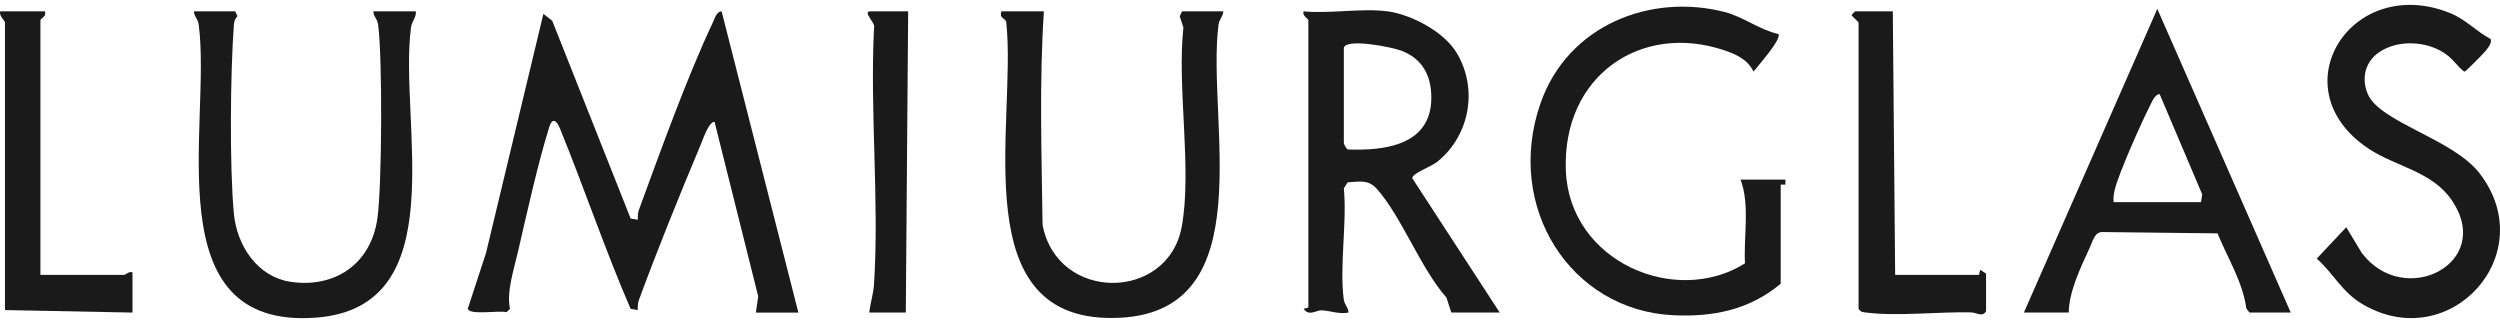
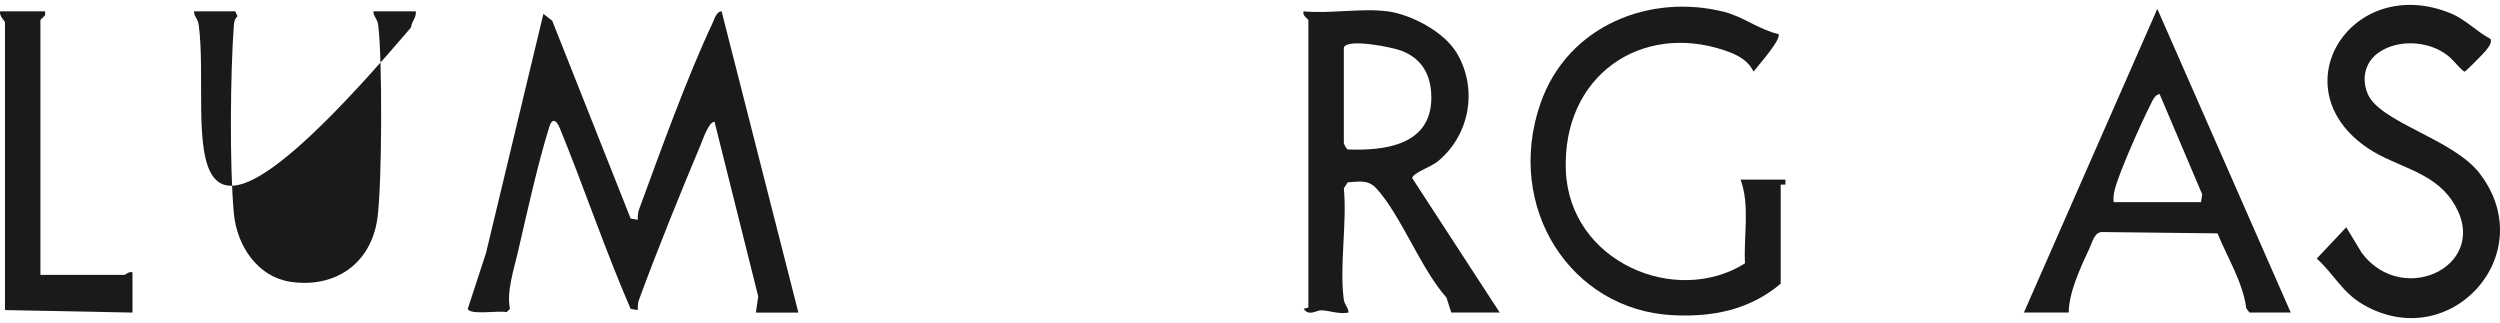
<svg xmlns="http://www.w3.org/2000/svg" fill="none" viewBox="0 0 178 23" height="23" width="178">
  <path fill="#1A1A1A" d="M53.818 22.254L53.986 21.109L50.874 8.669C50.457 8.676 50.053 9.912 49.889 10.303C48.399 13.858 46.82 17.739 45.49 21.361C45.408 21.587 45.405 21.835 45.408 22.076L44.9 21.992C43.078 17.784 41.597 13.38 39.858 9.123C39.631 8.572 39.323 8.355 39.113 9.025C38.282 11.681 37.521 15.156 36.88 17.924C36.588 19.19 36.057 20.771 36.309 21.992L36.066 22.23C35.607 22.079 33.404 22.467 33.306 21.982L34.606 18.007L38.689 0.986L39.319 1.478L44.903 15.561L45.412 15.645C45.408 15.404 45.412 15.156 45.494 14.93C47.014 10.791 48.917 5.491 50.762 1.582C50.893 1.307 51.015 0.815 51.379 0.808L56.845 22.257H53.818V22.254Z" />
  <path fill="#1A1A1A" d="M98.792 0.804C100.457 1.028 102.81 2.242 103.726 3.781C105.269 6.377 104.615 9.696 102.324 11.527C101.891 11.873 100.548 12.337 100.552 12.686L106.779 22.251H103.332L102.987 21.186C101.162 19.138 99.761 15.355 98.011 13.429C97.41 12.766 96.777 12.934 95.956 12.983L95.681 13.405C95.917 15.841 95.365 18.929 95.671 21.281C95.73 21.745 95.992 21.849 96.015 22.254C95.356 22.39 94.709 22.122 94.102 22.094C93.718 22.076 93.189 22.554 92.822 21.985L93.156 21.898V1.433C93.156 1.352 92.69 1.115 92.822 0.808C94.699 0.989 96.964 0.564 98.789 0.808L98.792 0.804ZM95.681 3.397V10.188C95.681 10.236 95.855 10.606 95.963 10.641C98.451 10.735 101.904 10.411 101.911 6.97C101.911 5.358 101.267 4.207 99.833 3.631C99.18 3.366 95.884 2.699 95.681 3.397Z" />
  <path fill="#1A1A1A" d="M126.786 20.2C124.55 22.077 121.937 22.58 119.128 22.444C111.821 22.088 107.124 14.749 109.677 7.376C111.627 1.751 117.569 -0.492 122.794 0.854C124.12 1.196 125.312 2.139 126.618 2.421C126.897 2.763 125.108 4.749 124.852 5.098C124.426 4.229 123.608 3.862 122.755 3.576C116.85 1.591 111.214 5.391 111.489 12.16C111.752 18.63 119.292 21.858 124.242 18.752C124.14 16.805 124.606 14.592 123.927 12.788H127.121V13.144H126.786V20.203V20.2Z" />
-   <path fill="#1A1A1A" d="M74.326 0.805C73.991 5.83 74.165 10.953 74.231 16.009C75.271 21.522 83.156 21.47 84.137 16.152C84.892 12.062 83.789 6.231 84.259 1.957L83.996 1.158L84.16 0.809H87.101C87.075 1.213 86.816 1.318 86.757 1.782C85.887 8.499 89.901 22.07 79.798 22.621C68.47 23.239 72.416 8.796 71.647 1.601C71.608 1.241 71.126 1.374 71.299 0.809H74.326V0.805Z" />
-   <path fill="#1A1A1A" d="M16.747 0.805L16.911 1.154C16.727 1.325 16.672 1.524 16.652 1.779C16.399 5.139 16.34 11.898 16.652 15.203C16.872 17.548 18.372 19.707 20.656 20.06C23.722 20.535 26.417 18.895 26.877 15.506C27.198 13.119 27.235 4.155 26.926 1.779C26.867 1.315 26.604 1.21 26.581 0.805H29.608C29.647 1.266 29.322 1.496 29.263 1.957C28.37 8.705 32.424 21.892 22.472 22.618C10.953 23.455 15.07 8.862 14.151 1.779C14.091 1.315 13.829 1.21 13.806 0.805H16.747Z" />
+   <path fill="#1A1A1A" d="M16.747 0.805L16.911 1.154C16.727 1.325 16.672 1.524 16.652 1.779C16.399 5.139 16.34 11.898 16.652 15.203C16.872 17.548 18.372 19.707 20.656 20.06C23.722 20.535 26.417 18.895 26.877 15.506C27.198 13.119 27.235 4.155 26.926 1.779C26.867 1.315 26.604 1.21 26.581 0.805H29.608C29.647 1.266 29.322 1.496 29.263 1.957C10.953 23.455 15.07 8.862 14.151 1.779C14.091 1.315 13.829 1.21 13.806 0.805H16.747Z" />
  <path fill="#1A1A1A" d="M176.996 3.604C176.865 3.761 175.565 5.108 175.46 5.108C174.896 4.664 174.669 4.19 174.019 3.768C172.71 2.913 170.753 2.825 169.43 3.694C168.423 4.354 168.098 5.54 168.583 6.688C169.44 8.712 174.656 9.885 176.547 12.341C180.968 18.081 174.462 25.277 168.258 21.686C166.749 20.814 166.184 19.512 164.953 18.413L167.054 16.18L168.153 18.001C171.163 22.011 177.62 18.744 174.571 14.261C173.156 12.181 170.559 11.867 168.623 10.572C162.209 6.287 167.421 -1.931 174.482 0.945C175.552 1.381 176.31 2.236 177.312 2.763C177.486 2.986 177.128 3.44 176.993 3.6L176.996 3.604Z" />
  <path fill="#1A1A1A" d="M144.101 22.255L153.6 0.631L163.1 22.251H160.158L159.935 21.951C159.696 20.095 158.589 18.347 157.89 16.616L149.723 16.522C149.139 16.483 148.998 17.188 148.778 17.663C148.154 19.006 147.304 20.789 147.294 22.251H144.101V22.255ZM150.492 14.39H156.712L156.797 13.838L153.767 6.702C153.426 6.702 153.2 7.289 153.062 7.561C152.477 8.705 150.843 12.362 150.574 13.496C150.501 13.8 150.455 14.079 150.492 14.393V14.39Z" />
  <path fill="#1A1A1A" d="M3.213 0.805V1.07C3.154 1.185 2.878 1.381 2.878 1.43V19.572H8.845C8.931 19.572 9.2 19.289 9.433 19.393V22.255L0.354 22.077V1.611C0.354 1.468 -0.096 1.119 0.019 0.805H3.213Z" />
-   <path fill="#1A1A1A" d="M140.906 19.572L140.988 19.209L141.408 19.481V22.161C141.139 22.604 140.748 22.251 140.322 22.241C138.031 22.189 135.08 22.53 132.91 22.258C132.664 22.227 132.477 22.237 132.329 21.983V1.611C132.329 1.548 131.909 1.213 131.827 1.074L132.076 0.805H134.768L134.935 19.572H140.903H140.906Z" />
-   <path fill="#1A1A1A" d="M61.887 22.254C61.979 21.535 62.182 20.952 62.232 20.206C62.609 14.287 61.93 7.926 62.232 1.959C62.376 1.68 61.368 0.808 61.969 0.808H64.661L64.493 22.254H61.887Z" />
</svg>